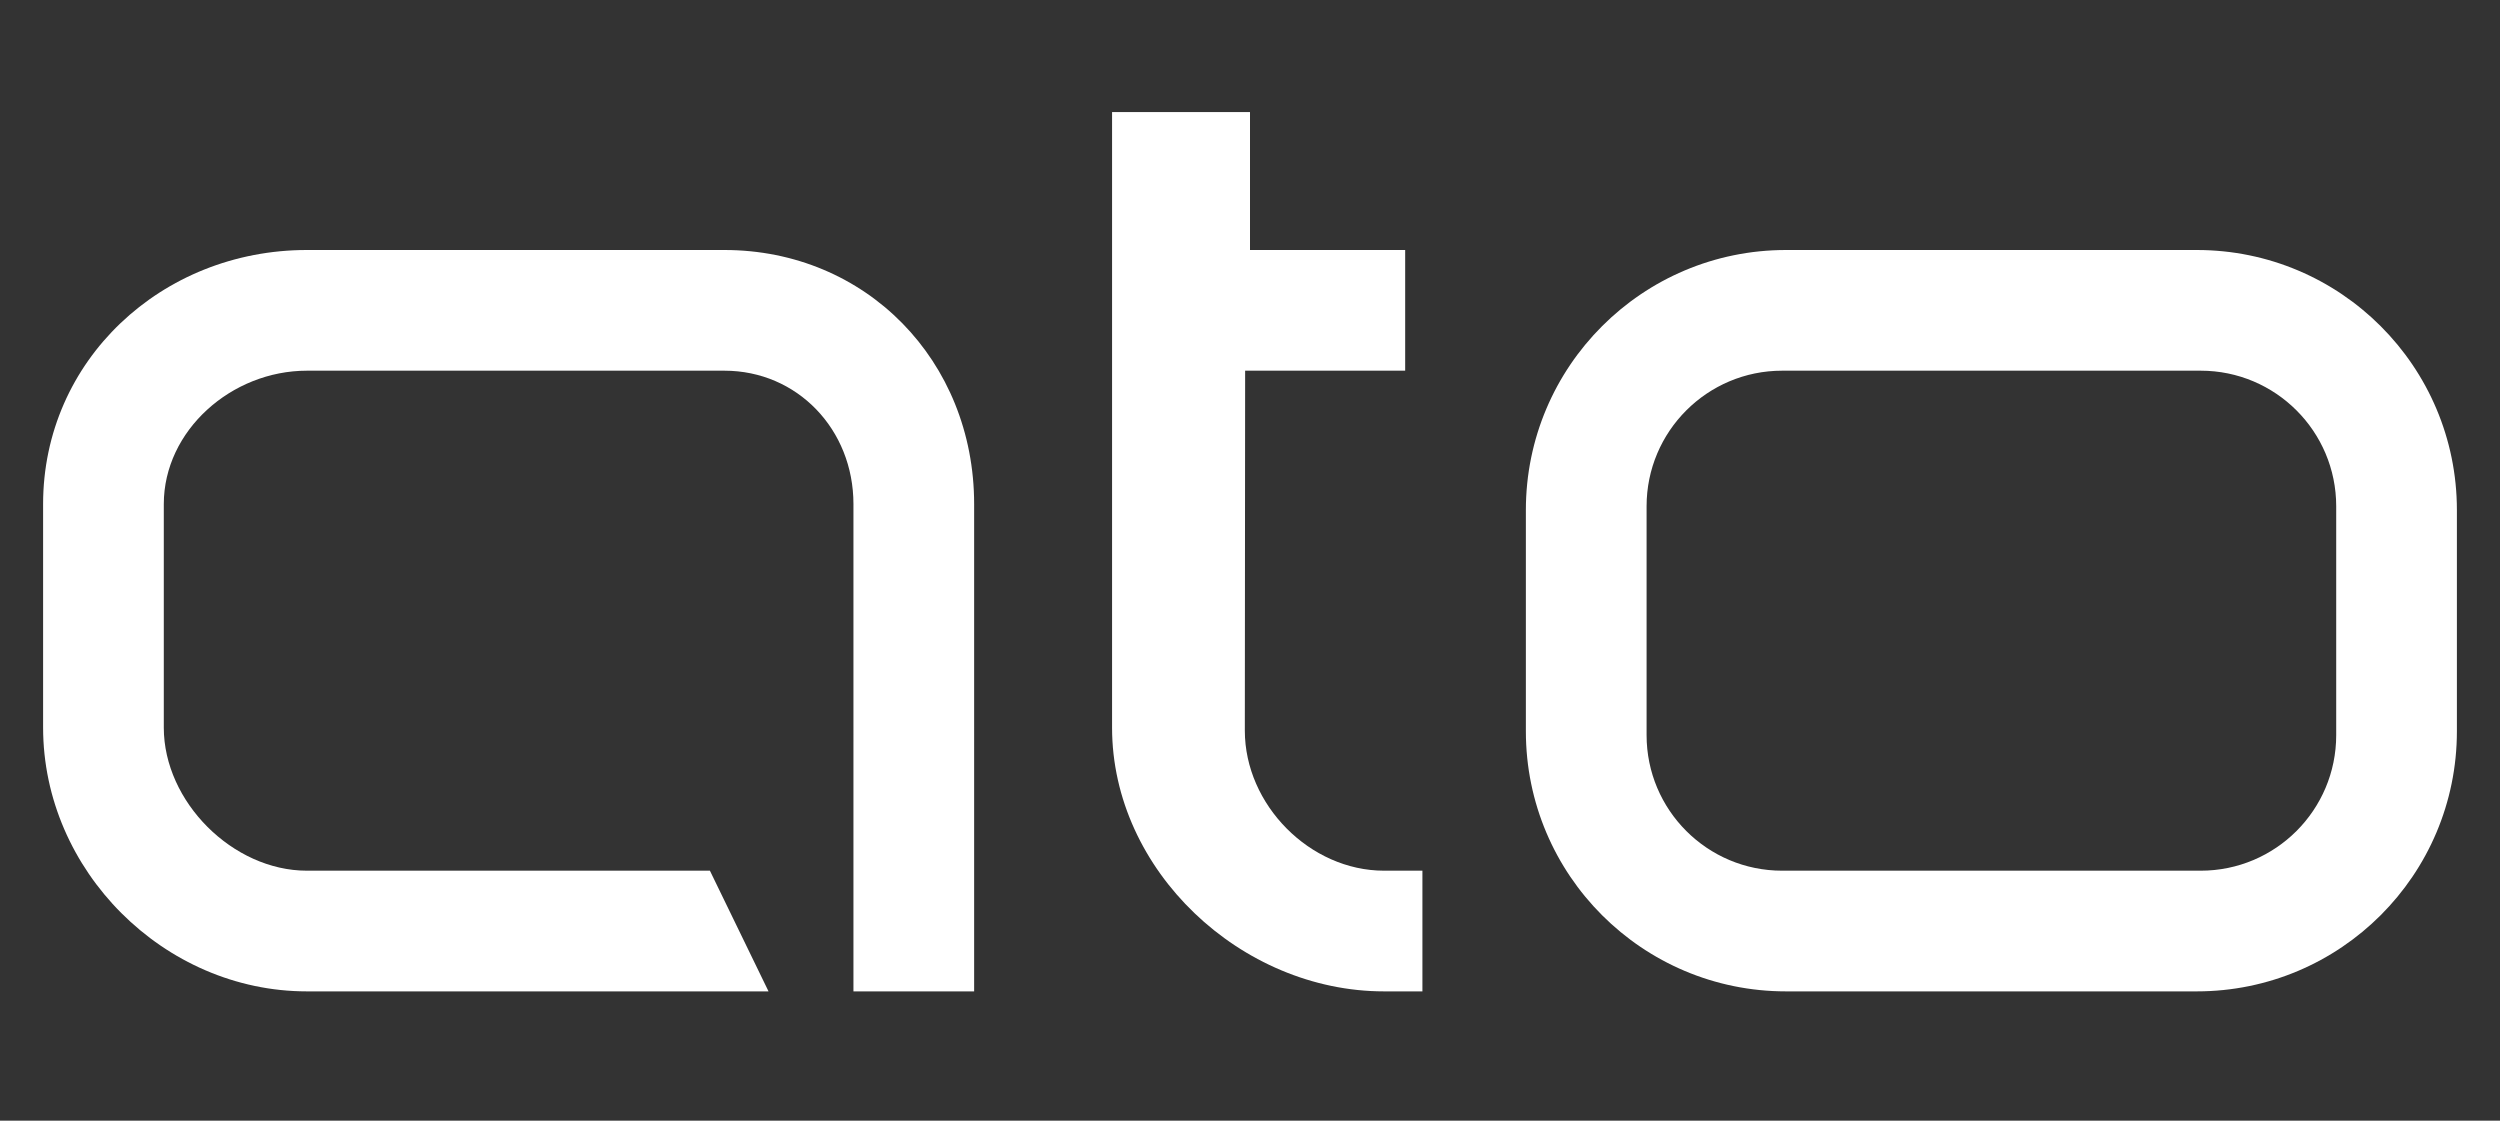
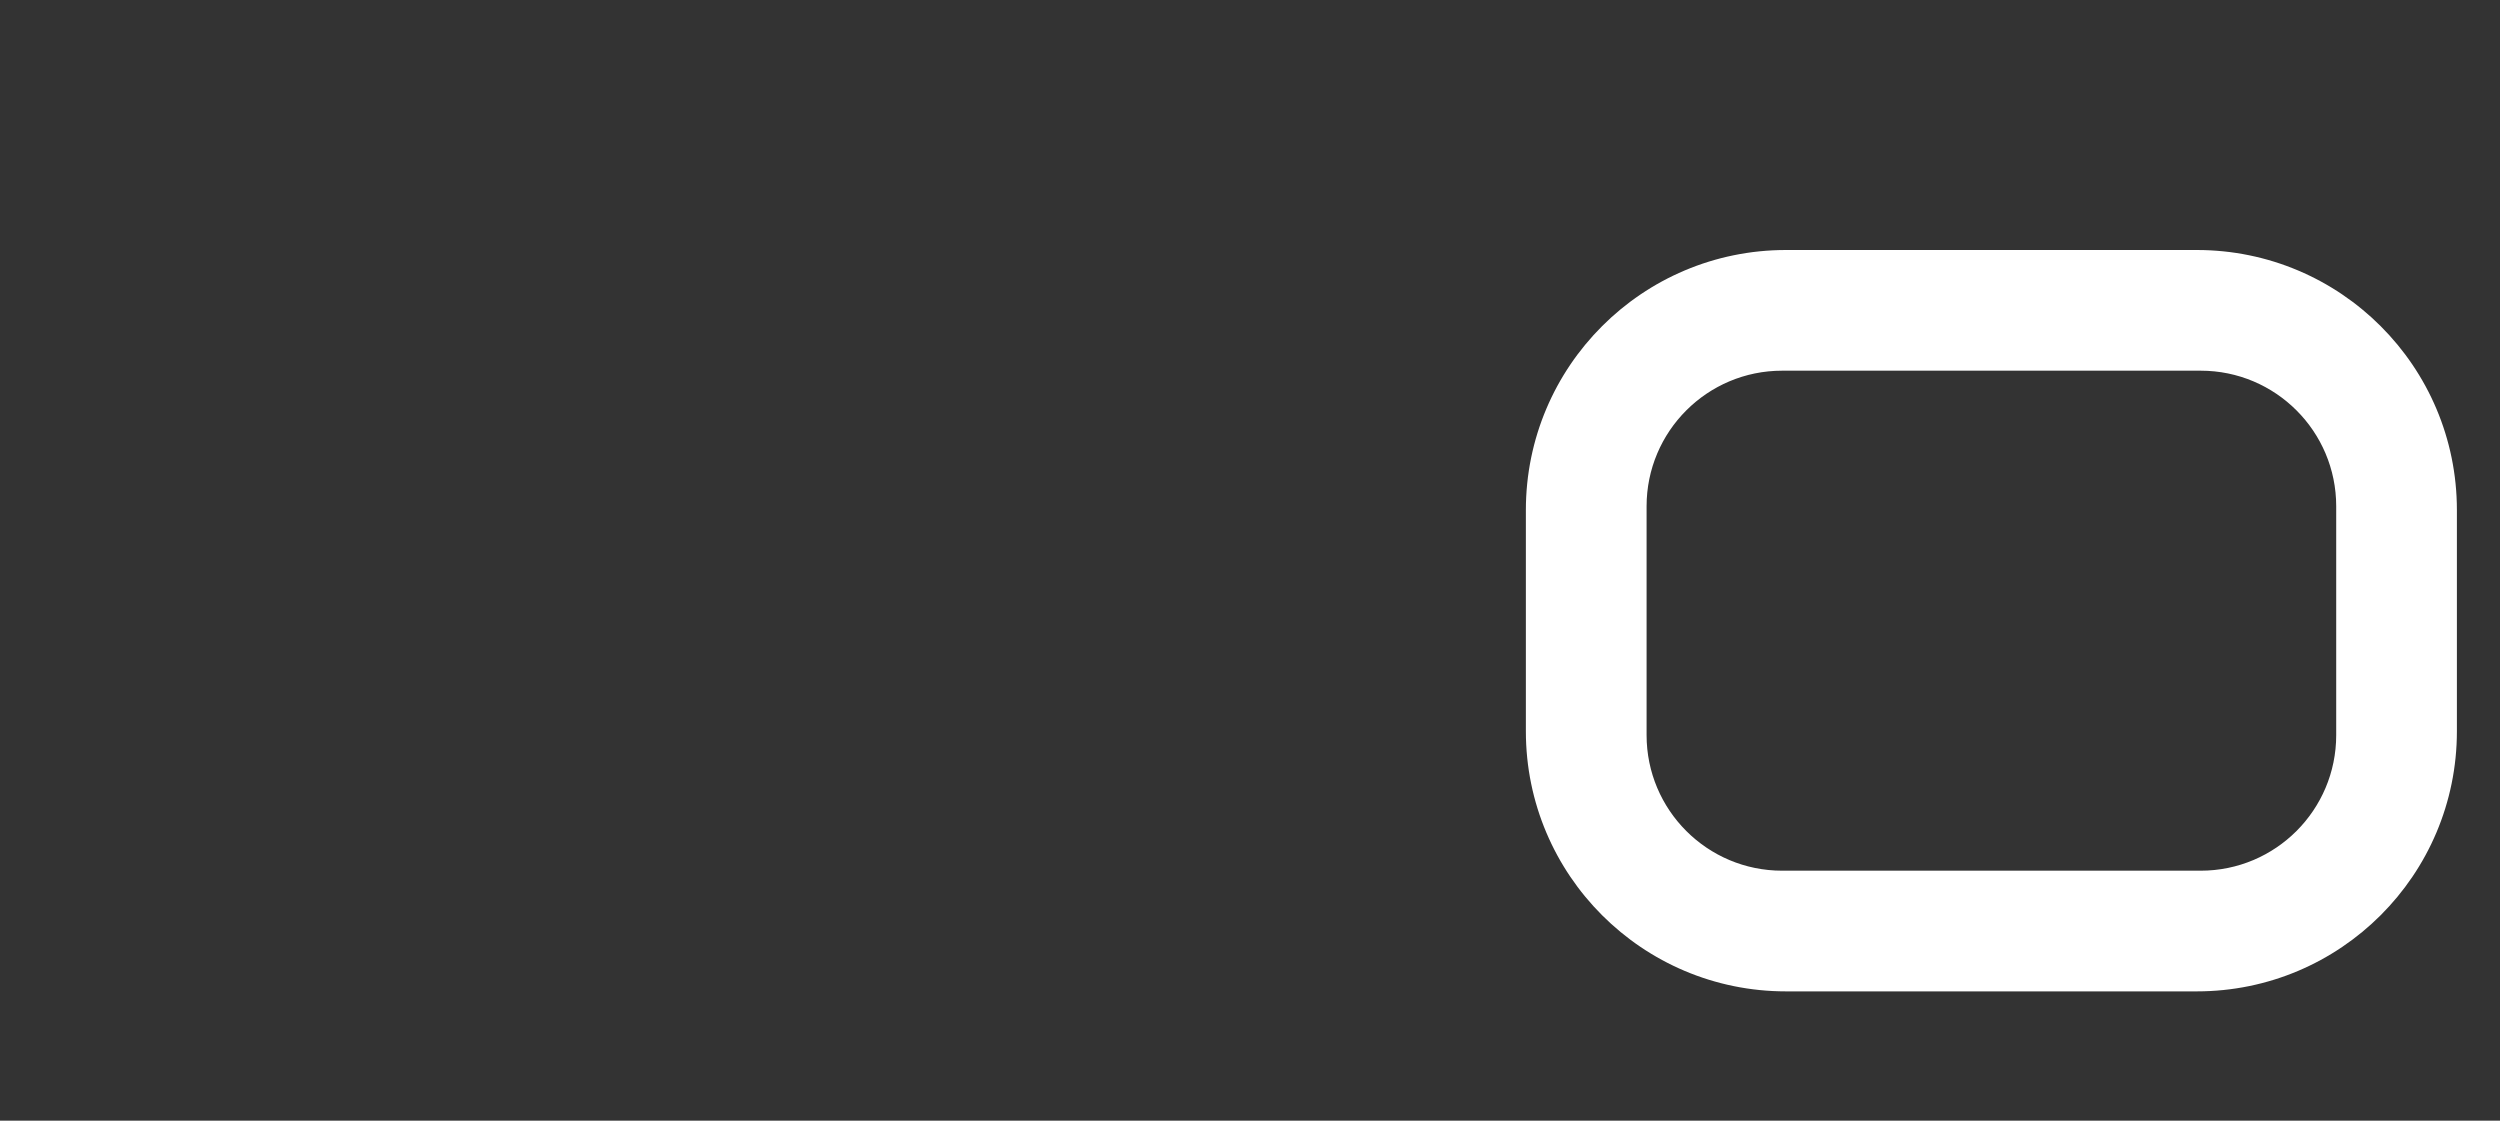
<svg xmlns="http://www.w3.org/2000/svg" version="1.1" id="_x31_" x="0px" y="0px" width="145px" height="65px" viewBox="0 0 145 65" enable-background="new 0 0 145 65" xml:space="preserve">
  <rect x="0" y="0" width="145" height="65" fill="#333333" stroke="none" />
  <g>
    <g>
-       <path fill="none" d="M135.5,29.362c0-4.342-3.52-7.862-7.861-7.862h-24.275c-4.344,0-7.862,3.521-7.862,7.862v13.275    c0,4.342,3.521,7.862,7.862,7.862h24.275c4.342,0,7.861-3.521,7.861-7.862V29.362z" />
      <g>
-         <path fill="none" d="M135.5,29.362c0-4.342-3.52-7.862-7.861-7.862h-24.275c-4.344,0-7.862,3.521-7.862,7.862v13.275     c0,4.342,3.521,7.862,7.862,7.862h24.275c4.342,0,7.861-3.521,7.861-7.862V29.362z" />
+         <path fill="none" d="M135.5,29.362h-24.275c-4.344,0-7.862,3.521-7.862,7.862v13.275     c0,4.342,3.521,7.862,7.862,7.862h24.275c4.342,0,7.861-3.521,7.861-7.862V29.362z" />
        <path fill="#FFFFFF" d="M142.5,29.587c0-8.332-6.755-15.087-15.088-15.087h-23.824c-8.333,0-15.088,6.755-15.088,15.087v12.826     c0,8.332,6.755,15.087,15.088,15.087h23.824c8.333,0,15.088-6.755,15.088-15.087V29.587z M135.5,42.637     c0,4.344-3.52,7.863-7.861,7.863h-24.275c-4.344,0-7.862-3.521-7.862-7.863V29.363c0-4.343,3.521-7.863,7.862-7.863h24.275     c4.342,0,7.861,3.521,7.861,7.863V42.637z" />
      </g>
    </g>
    <g>
      <g>
-         <path fill="#FFFFFF" d="M82.5,57.5h-2.225c-8.294,0-15.775-7.007-15.775-15.3V6.5h8v8h9v7h-9.282L72.2,42.375     c0,4.303,3.772,8.125,8.075,8.125H82.5V57.5z" />
-       </g>
+         </g>
    </g>
    <g>
      <g>
-         <path fill="#FFFFFF" d="M56.5,57.5h-7V29.237c0-4.335-3.263-7.737-7.488-7.737H17.8c-4.377,0-8.3,3.476-8.3,7.737V42.2     c0,4.302,3.999,8.3,8.3,8.3h23.375l3.4,7H17.8c-8.293,0-15.3-7.007-15.3-15.3V29.237C2.5,20.918,9.363,14.5,17.8,14.5h24.212     c8.209,0,14.488,6.418,14.488,14.737V57.5z" />
-       </g>
+         </g>
    </g>
  </g>
</svg>